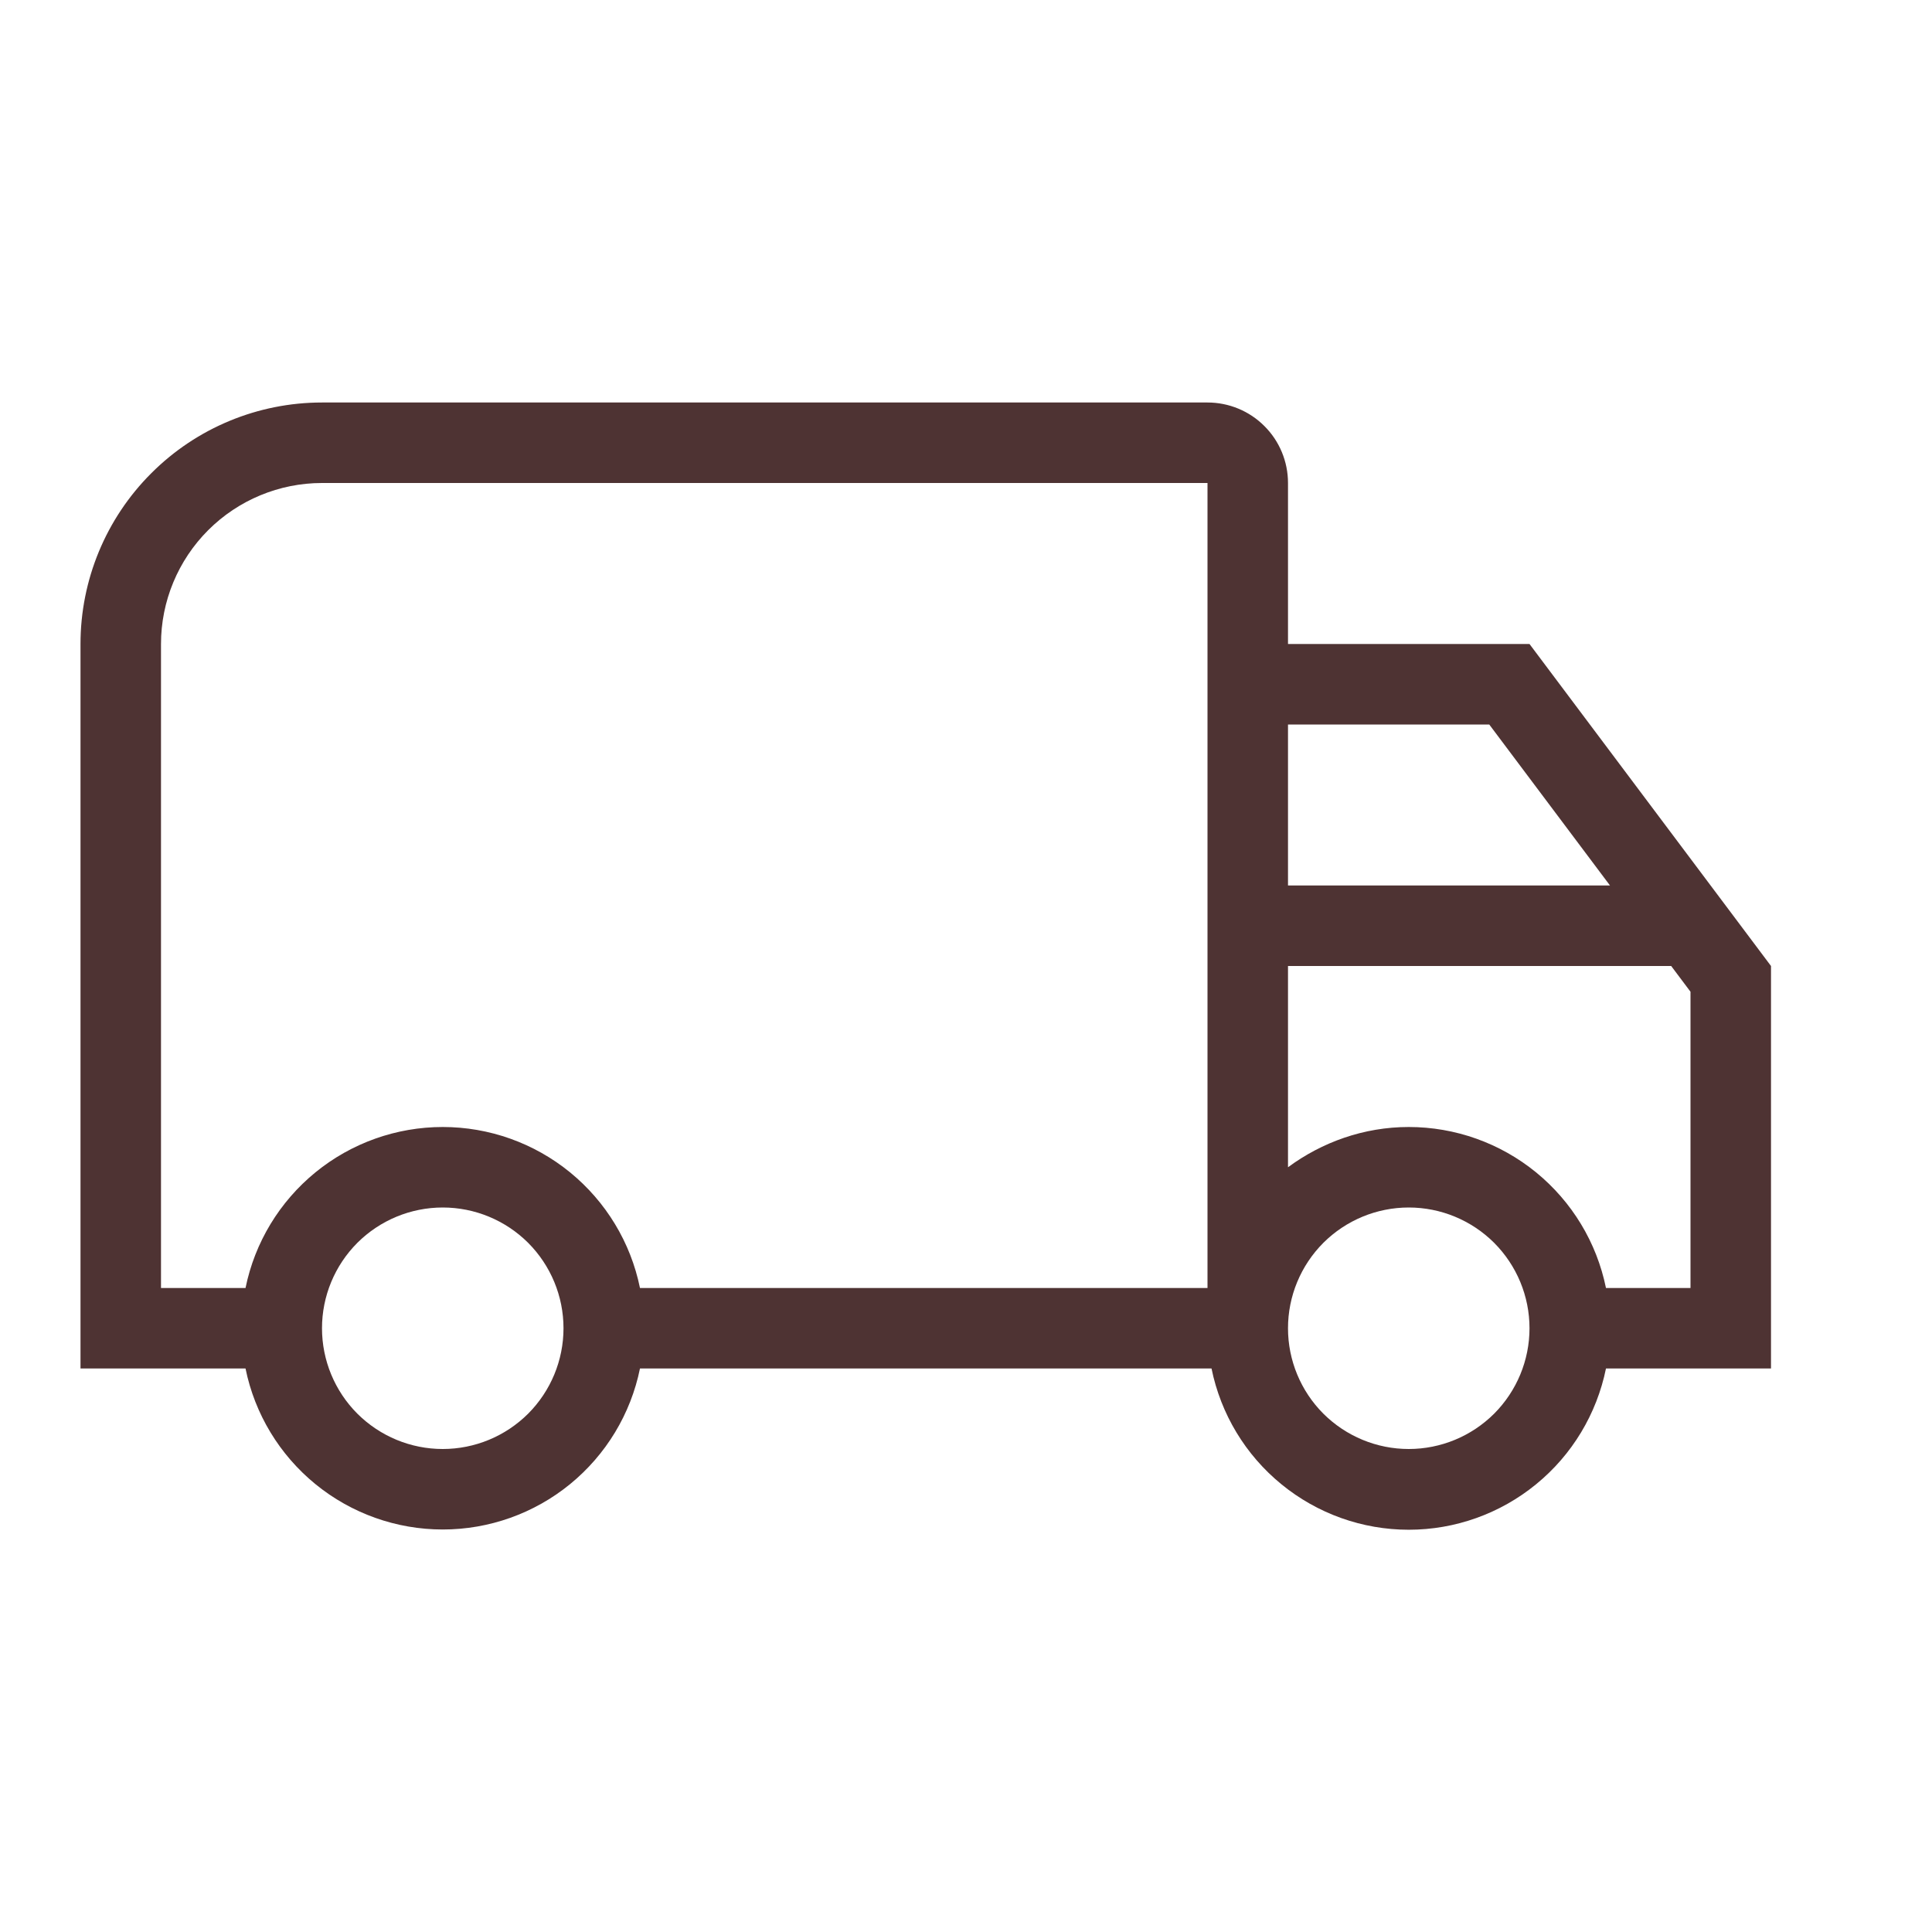
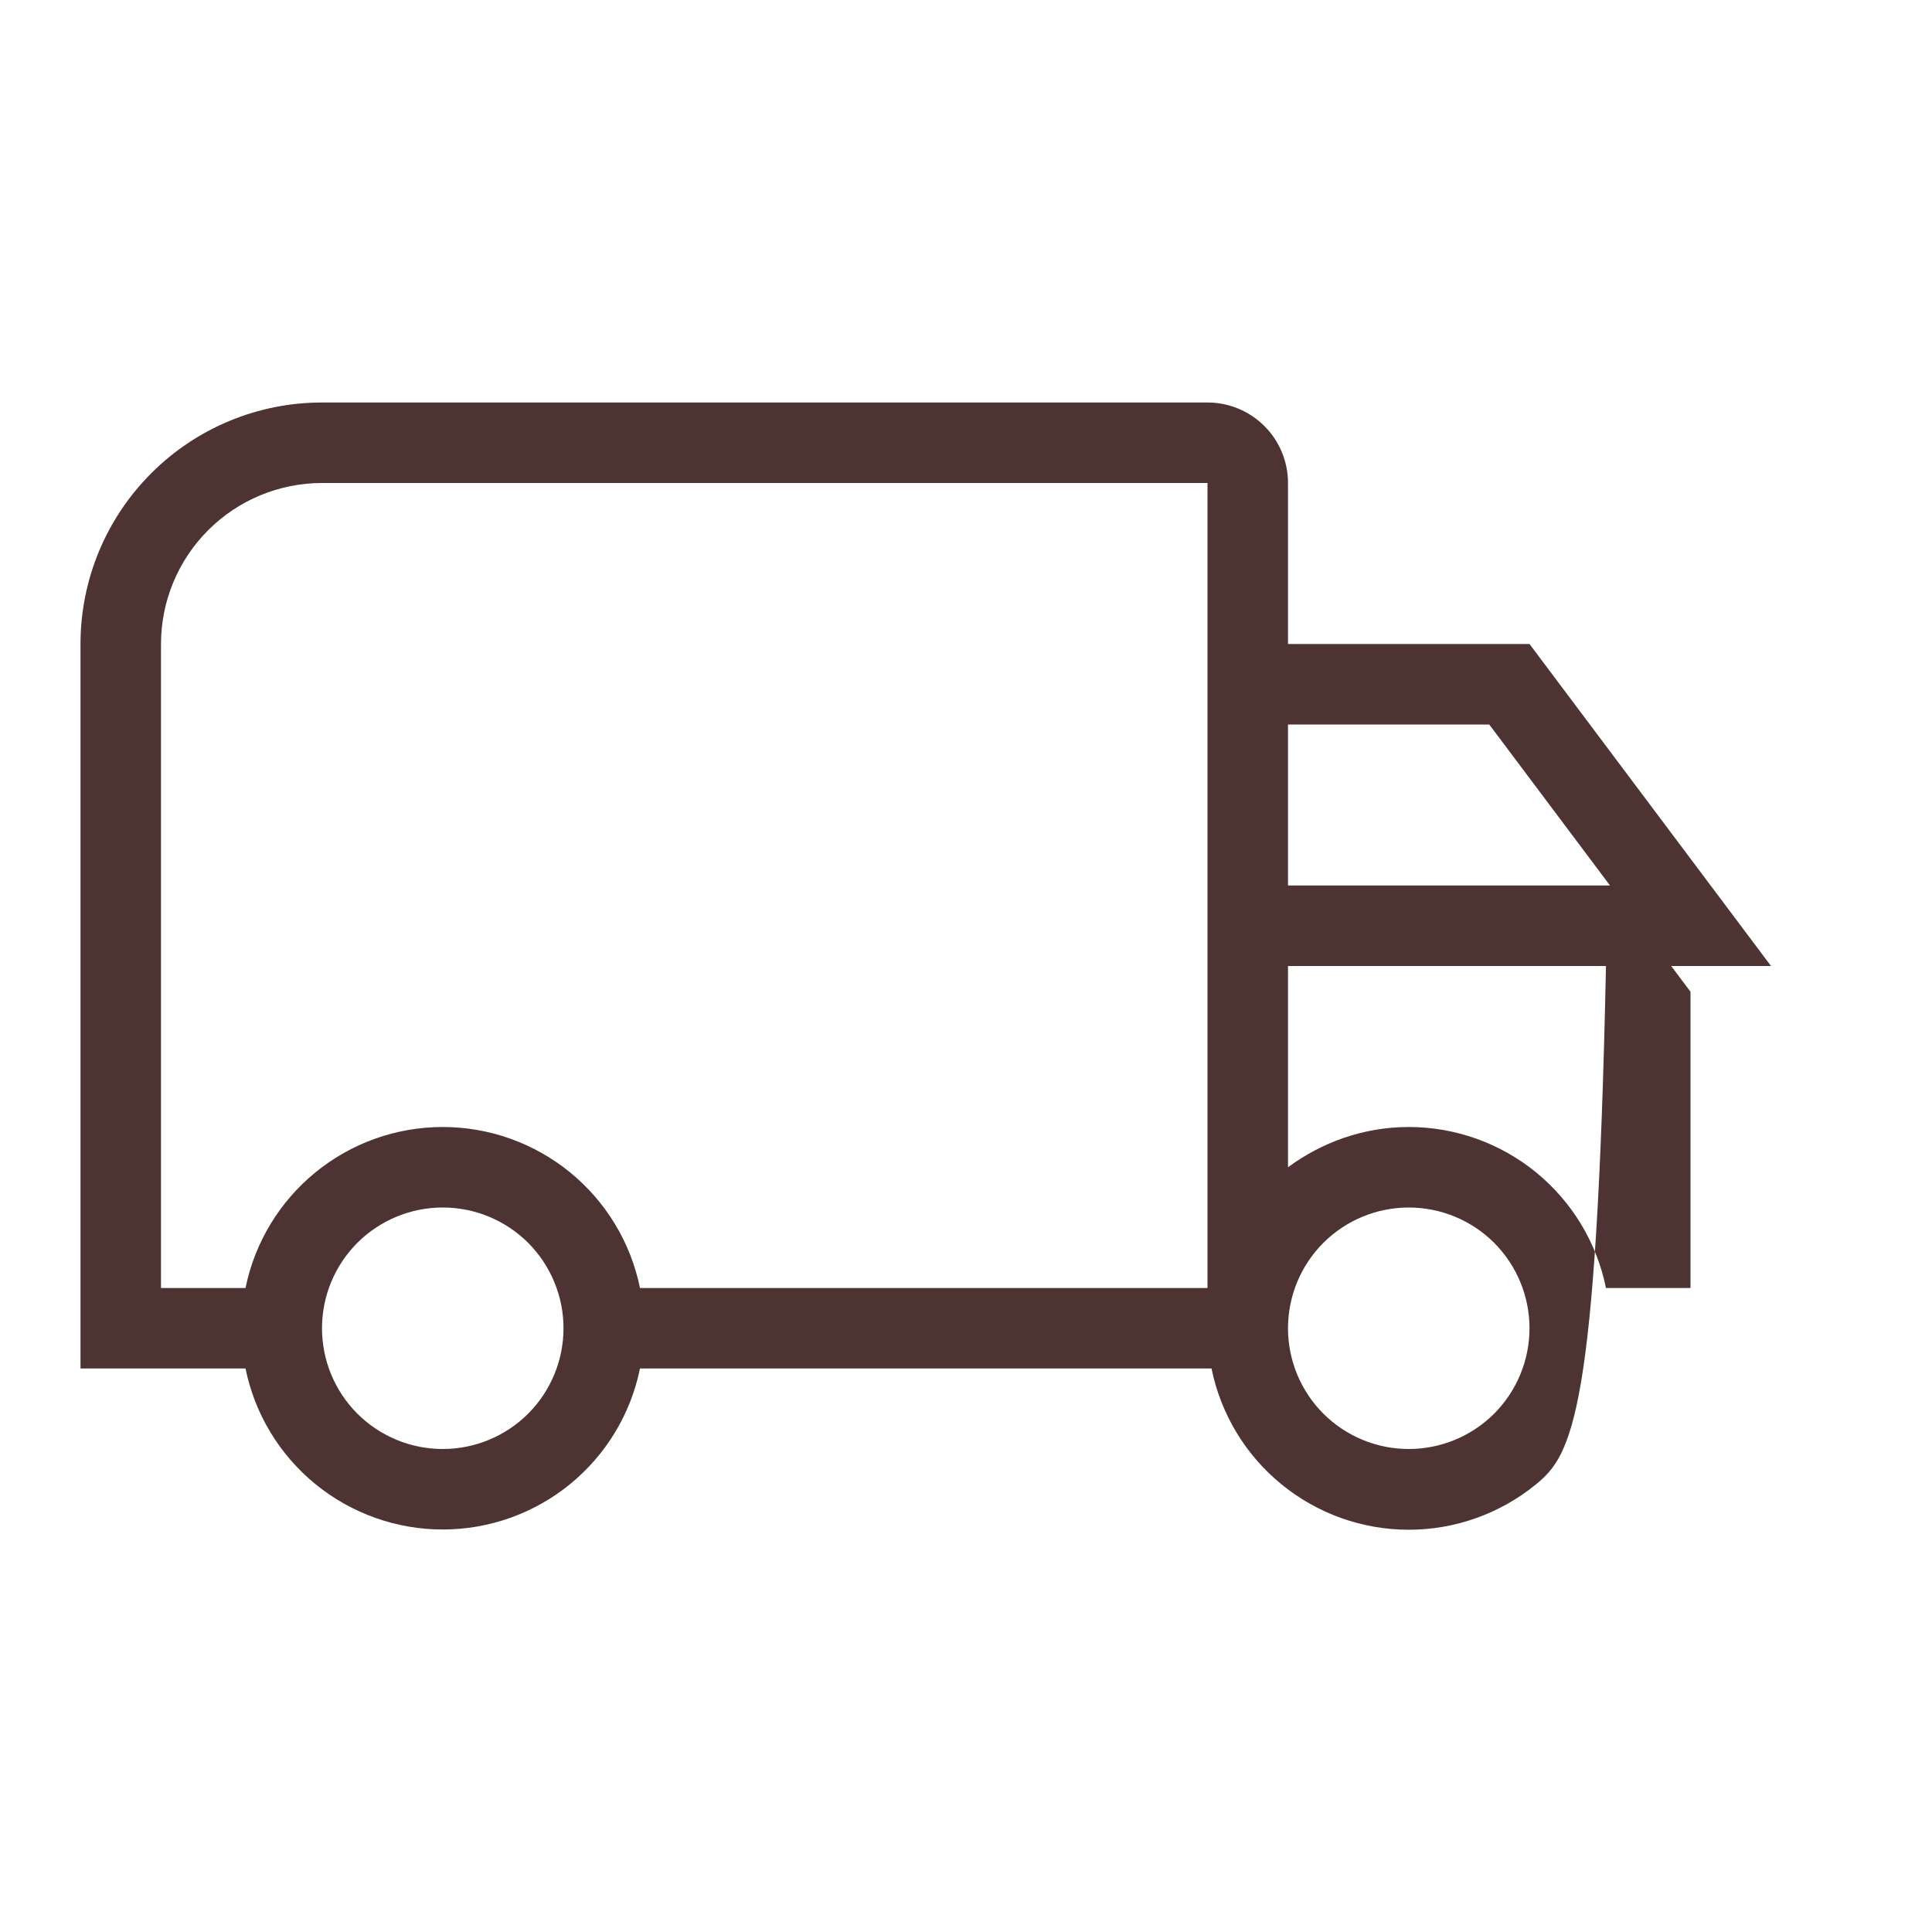
<svg xmlns="http://www.w3.org/2000/svg" fill="none" viewBox="0 0 24 24" height="24" width="24">
-   <path fill="#4E3333" d="M5.5 14C6.076 14 6.635 14.199 7.081 14.563C7.528 14.928 7.835 15.435 7.95 16H15V6H4C3.47 6 2.961 6.211 2.586 6.586C2.211 6.961 2 7.47 2 8V16H3.05C3.165 15.435 3.472 14.928 3.919 14.563C4.365 14.199 4.924 14 5.5 14ZM5.5 19C4.924 19 4.365 18.801 3.919 18.437C3.472 18.072 3.165 17.565 3.05 17H1V8C1 7.204 1.316 6.441 1.879 5.879C2.441 5.316 3.204 5 4 5H15C15.265 5 15.52 5.105 15.707 5.293C15.895 5.48 16 5.735 16 6V8H19L22 12V17H19.95C19.835 17.565 19.529 18.073 19.082 18.438C18.636 18.803 18.077 19.003 17.5 19.003C16.923 19.003 16.364 18.803 15.918 18.438C15.471 18.073 15.165 17.565 15.05 17H7.95C7.835 17.565 7.528 18.072 7.081 18.437C6.635 18.801 6.076 19 5.5 19ZM5.5 15C5.102 15 4.721 15.158 4.439 15.439C4.158 15.721 4 16.102 4 16.5C4 16.898 4.158 17.279 4.439 17.561C4.721 17.842 5.102 18 5.5 18C5.898 18 6.279 17.842 6.561 17.561C6.842 17.279 7 16.898 7 16.5C7 16.102 6.842 15.721 6.561 15.439C6.279 15.158 5.898 15 5.5 15ZM17.5 14C18.076 14 18.635 14.199 19.081 14.563C19.528 14.928 19.835 15.435 19.95 16H21V12.32L20.76 12H16V14.5C16.42 14.19 16.94 14 17.5 14ZM17.5 15C17.102 15 16.721 15.158 16.439 15.439C16.158 15.721 16 16.102 16 16.5C16 16.898 16.158 17.279 16.439 17.561C16.721 17.842 17.102 18 17.5 18C17.898 18 18.279 17.842 18.561 17.561C18.842 17.279 19 16.898 19 16.5C19 16.102 18.842 15.721 18.561 15.439C18.279 15.158 17.898 15 17.5 15ZM16 9V11H20L18.5 9H16Z" />
+   <path fill="#4E3333" d="M5.5 14C6.076 14 6.635 14.199 7.081 14.563C7.528 14.928 7.835 15.435 7.95 16H15V6H4C3.47 6 2.961 6.211 2.586 6.586C2.211 6.961 2 7.47 2 8V16H3.05C3.165 15.435 3.472 14.928 3.919 14.563C4.365 14.199 4.924 14 5.5 14ZM5.5 19C4.924 19 4.365 18.801 3.919 18.437C3.472 18.072 3.165 17.565 3.05 17H1V8C1 7.204 1.316 6.441 1.879 5.879C2.441 5.316 3.204 5 4 5H15C15.265 5 15.52 5.105 15.707 5.293C15.895 5.48 16 5.735 16 6V8H19L22 12H19.95C19.835 17.565 19.529 18.073 19.082 18.438C18.636 18.803 18.077 19.003 17.5 19.003C16.923 19.003 16.364 18.803 15.918 18.438C15.471 18.073 15.165 17.565 15.05 17H7.95C7.835 17.565 7.528 18.072 7.081 18.437C6.635 18.801 6.076 19 5.5 19ZM5.5 15C5.102 15 4.721 15.158 4.439 15.439C4.158 15.721 4 16.102 4 16.5C4 16.898 4.158 17.279 4.439 17.561C4.721 17.842 5.102 18 5.5 18C5.898 18 6.279 17.842 6.561 17.561C6.842 17.279 7 16.898 7 16.5C7 16.102 6.842 15.721 6.561 15.439C6.279 15.158 5.898 15 5.5 15ZM17.5 14C18.076 14 18.635 14.199 19.081 14.563C19.528 14.928 19.835 15.435 19.95 16H21V12.32L20.76 12H16V14.5C16.42 14.19 16.94 14 17.5 14ZM17.5 15C17.102 15 16.721 15.158 16.439 15.439C16.158 15.721 16 16.102 16 16.5C16 16.898 16.158 17.279 16.439 17.561C16.721 17.842 17.102 18 17.5 18C17.898 18 18.279 17.842 18.561 17.561C18.842 17.279 19 16.898 19 16.5C19 16.102 18.842 15.721 18.561 15.439C18.279 15.158 17.898 15 17.5 15ZM16 9V11H20L18.5 9H16Z" />
</svg>